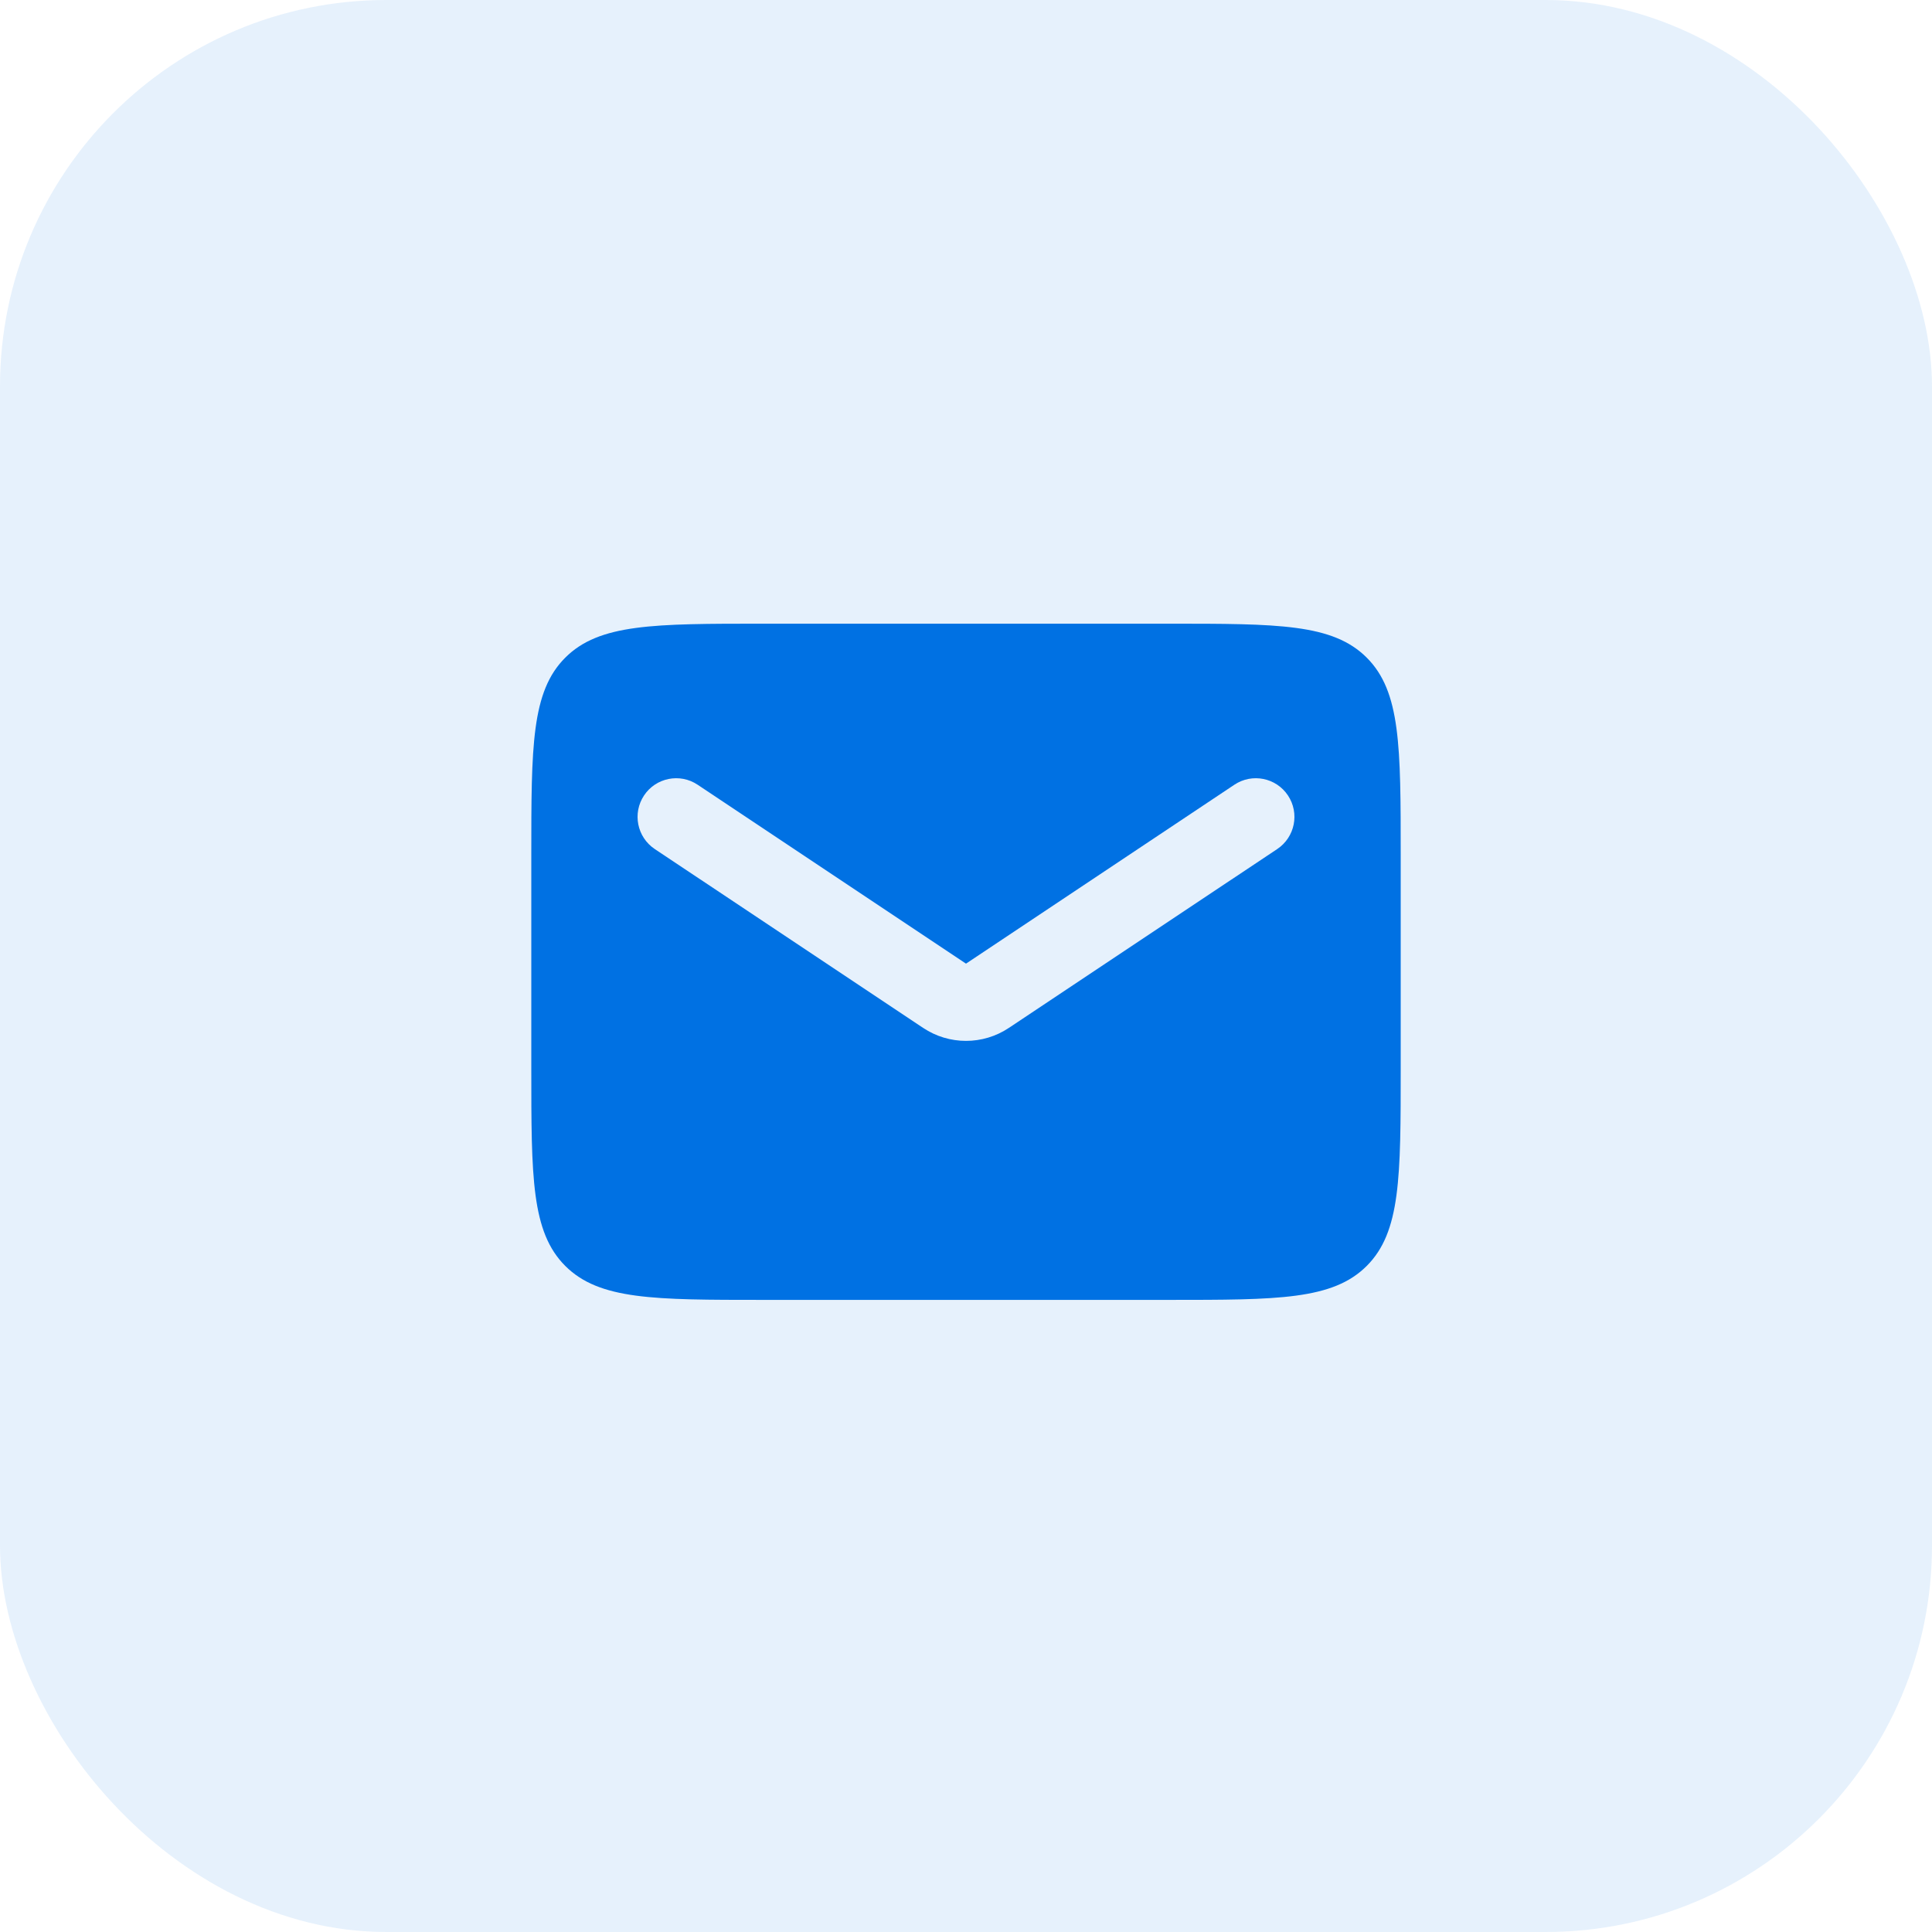
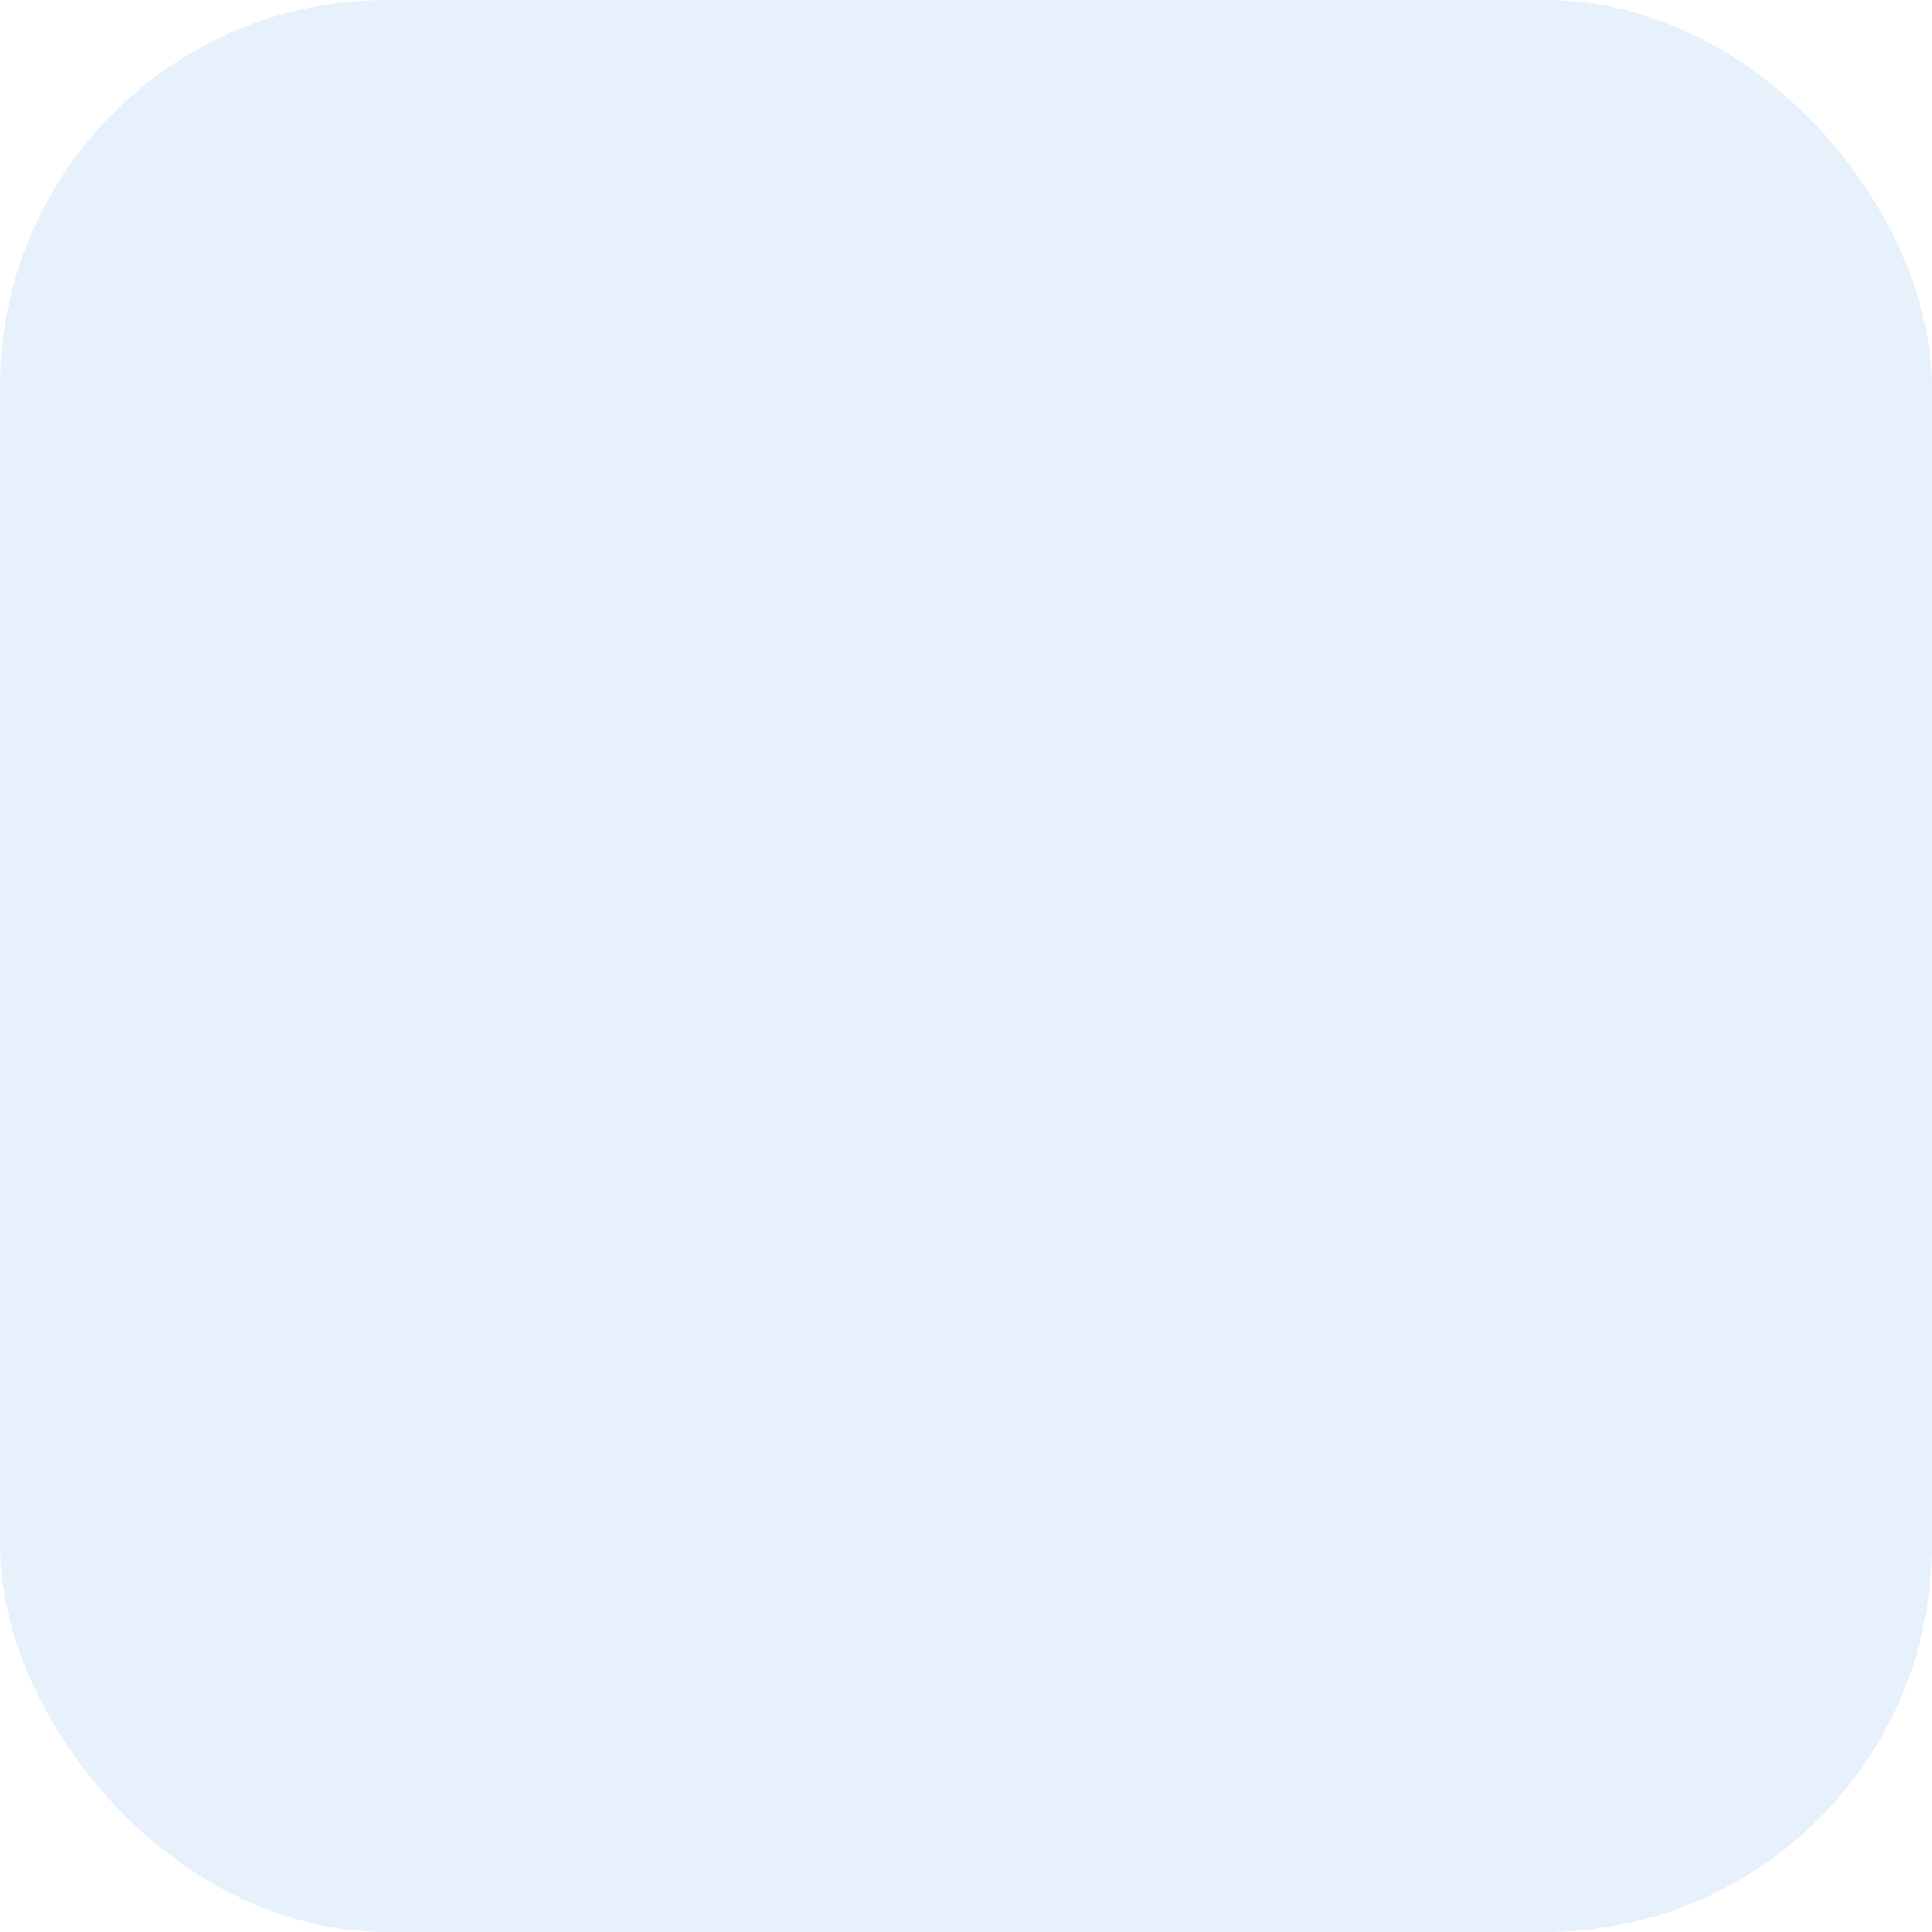
<svg xmlns="http://www.w3.org/2000/svg" width="50" height="50" viewBox="0 0 50 50" fill="none">
  <rect width="50" height="50" rx="10" fill="#0071E3" fill-opacity="0.1" />
-   <path d="M30.25 16.141C33.078 16.141 34.492 16.141 35.371 17.02C36.25 17.898 36.25 19.312 36.25 22.141V27.641C36.25 30.469 36.25 31.883 35.371 32.762C34.492 33.64 33.078 33.641 30.25 33.641H19.75C16.922 33.641 15.508 33.64 14.629 32.762C13.75 31.883 13.75 30.469 13.75 27.641V22.141C13.75 19.312 13.75 17.898 14.629 17.02C15.508 16.141 16.922 16.141 19.75 16.141H30.25ZM33.332 20.586C33.026 20.126 32.405 20.002 31.945 20.309L25 24.939L18.055 20.309C17.595 20.002 16.974 20.126 16.668 20.586C16.362 21.046 16.486 21.666 16.945 21.973L23.891 26.602C24.562 27.05 25.438 27.05 26.109 26.602L33.055 21.973C33.514 21.666 33.638 21.046 33.332 20.586Z" fill="#0071E3" />
</svg>